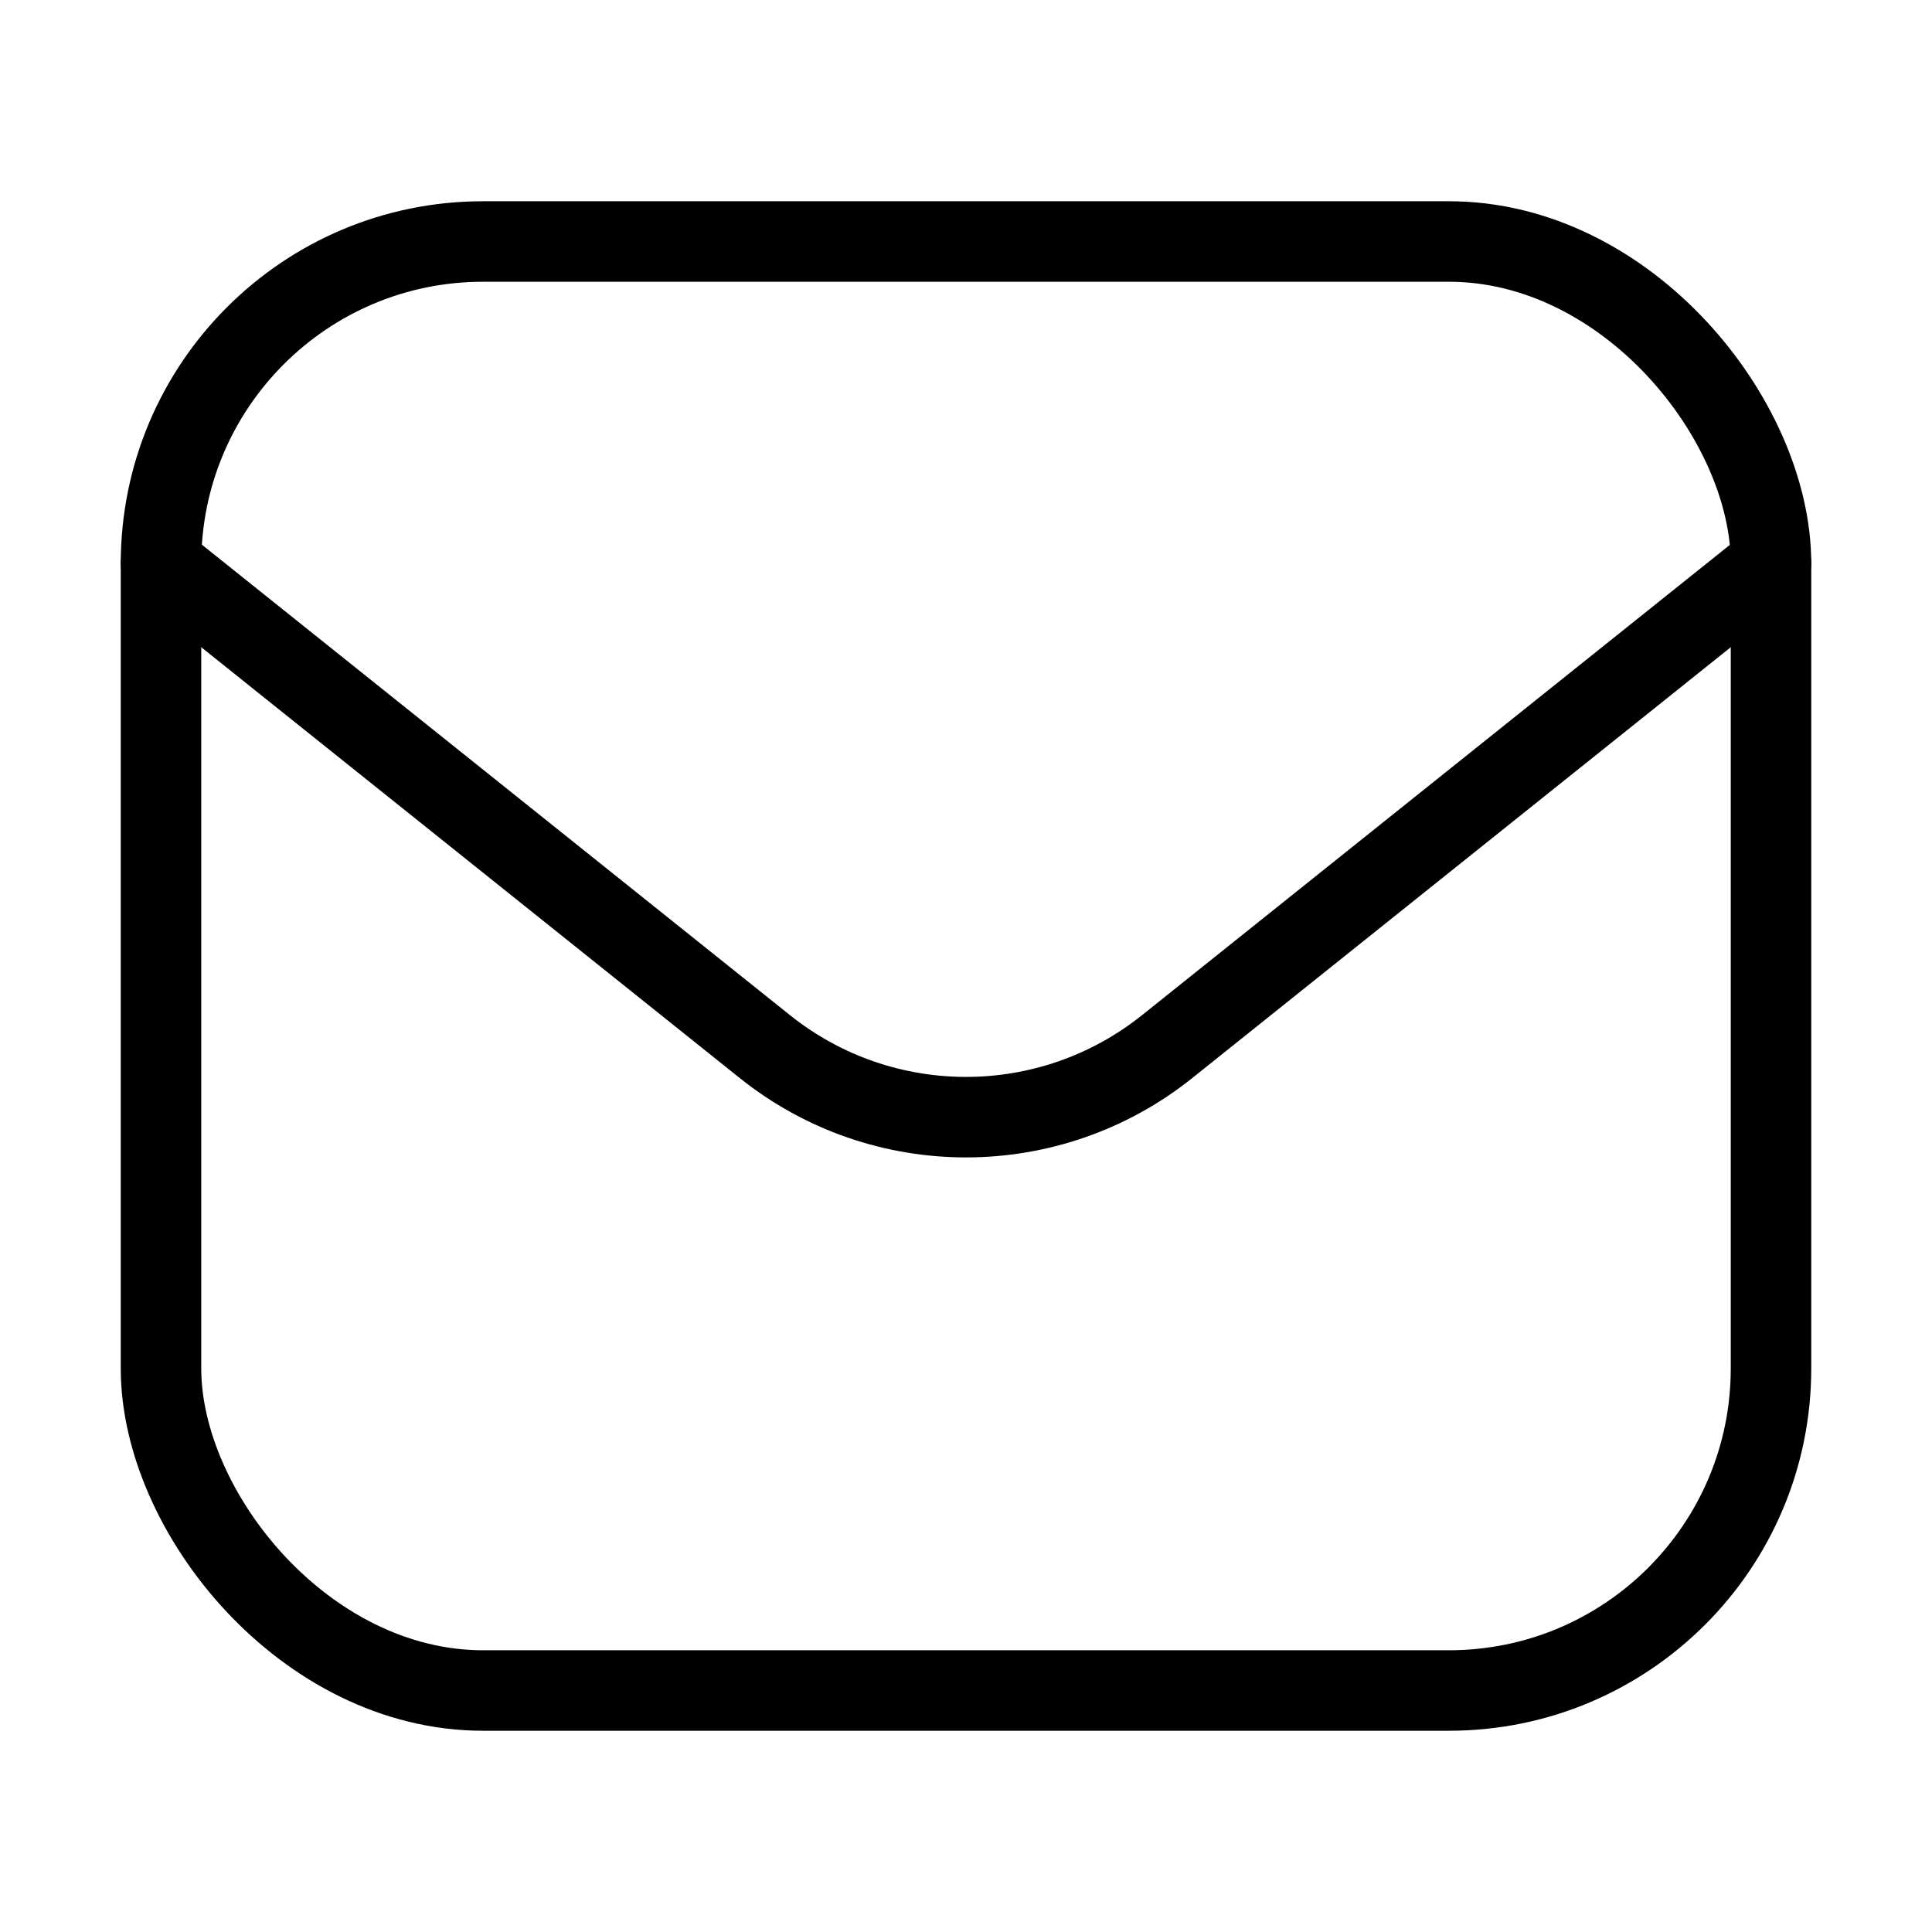
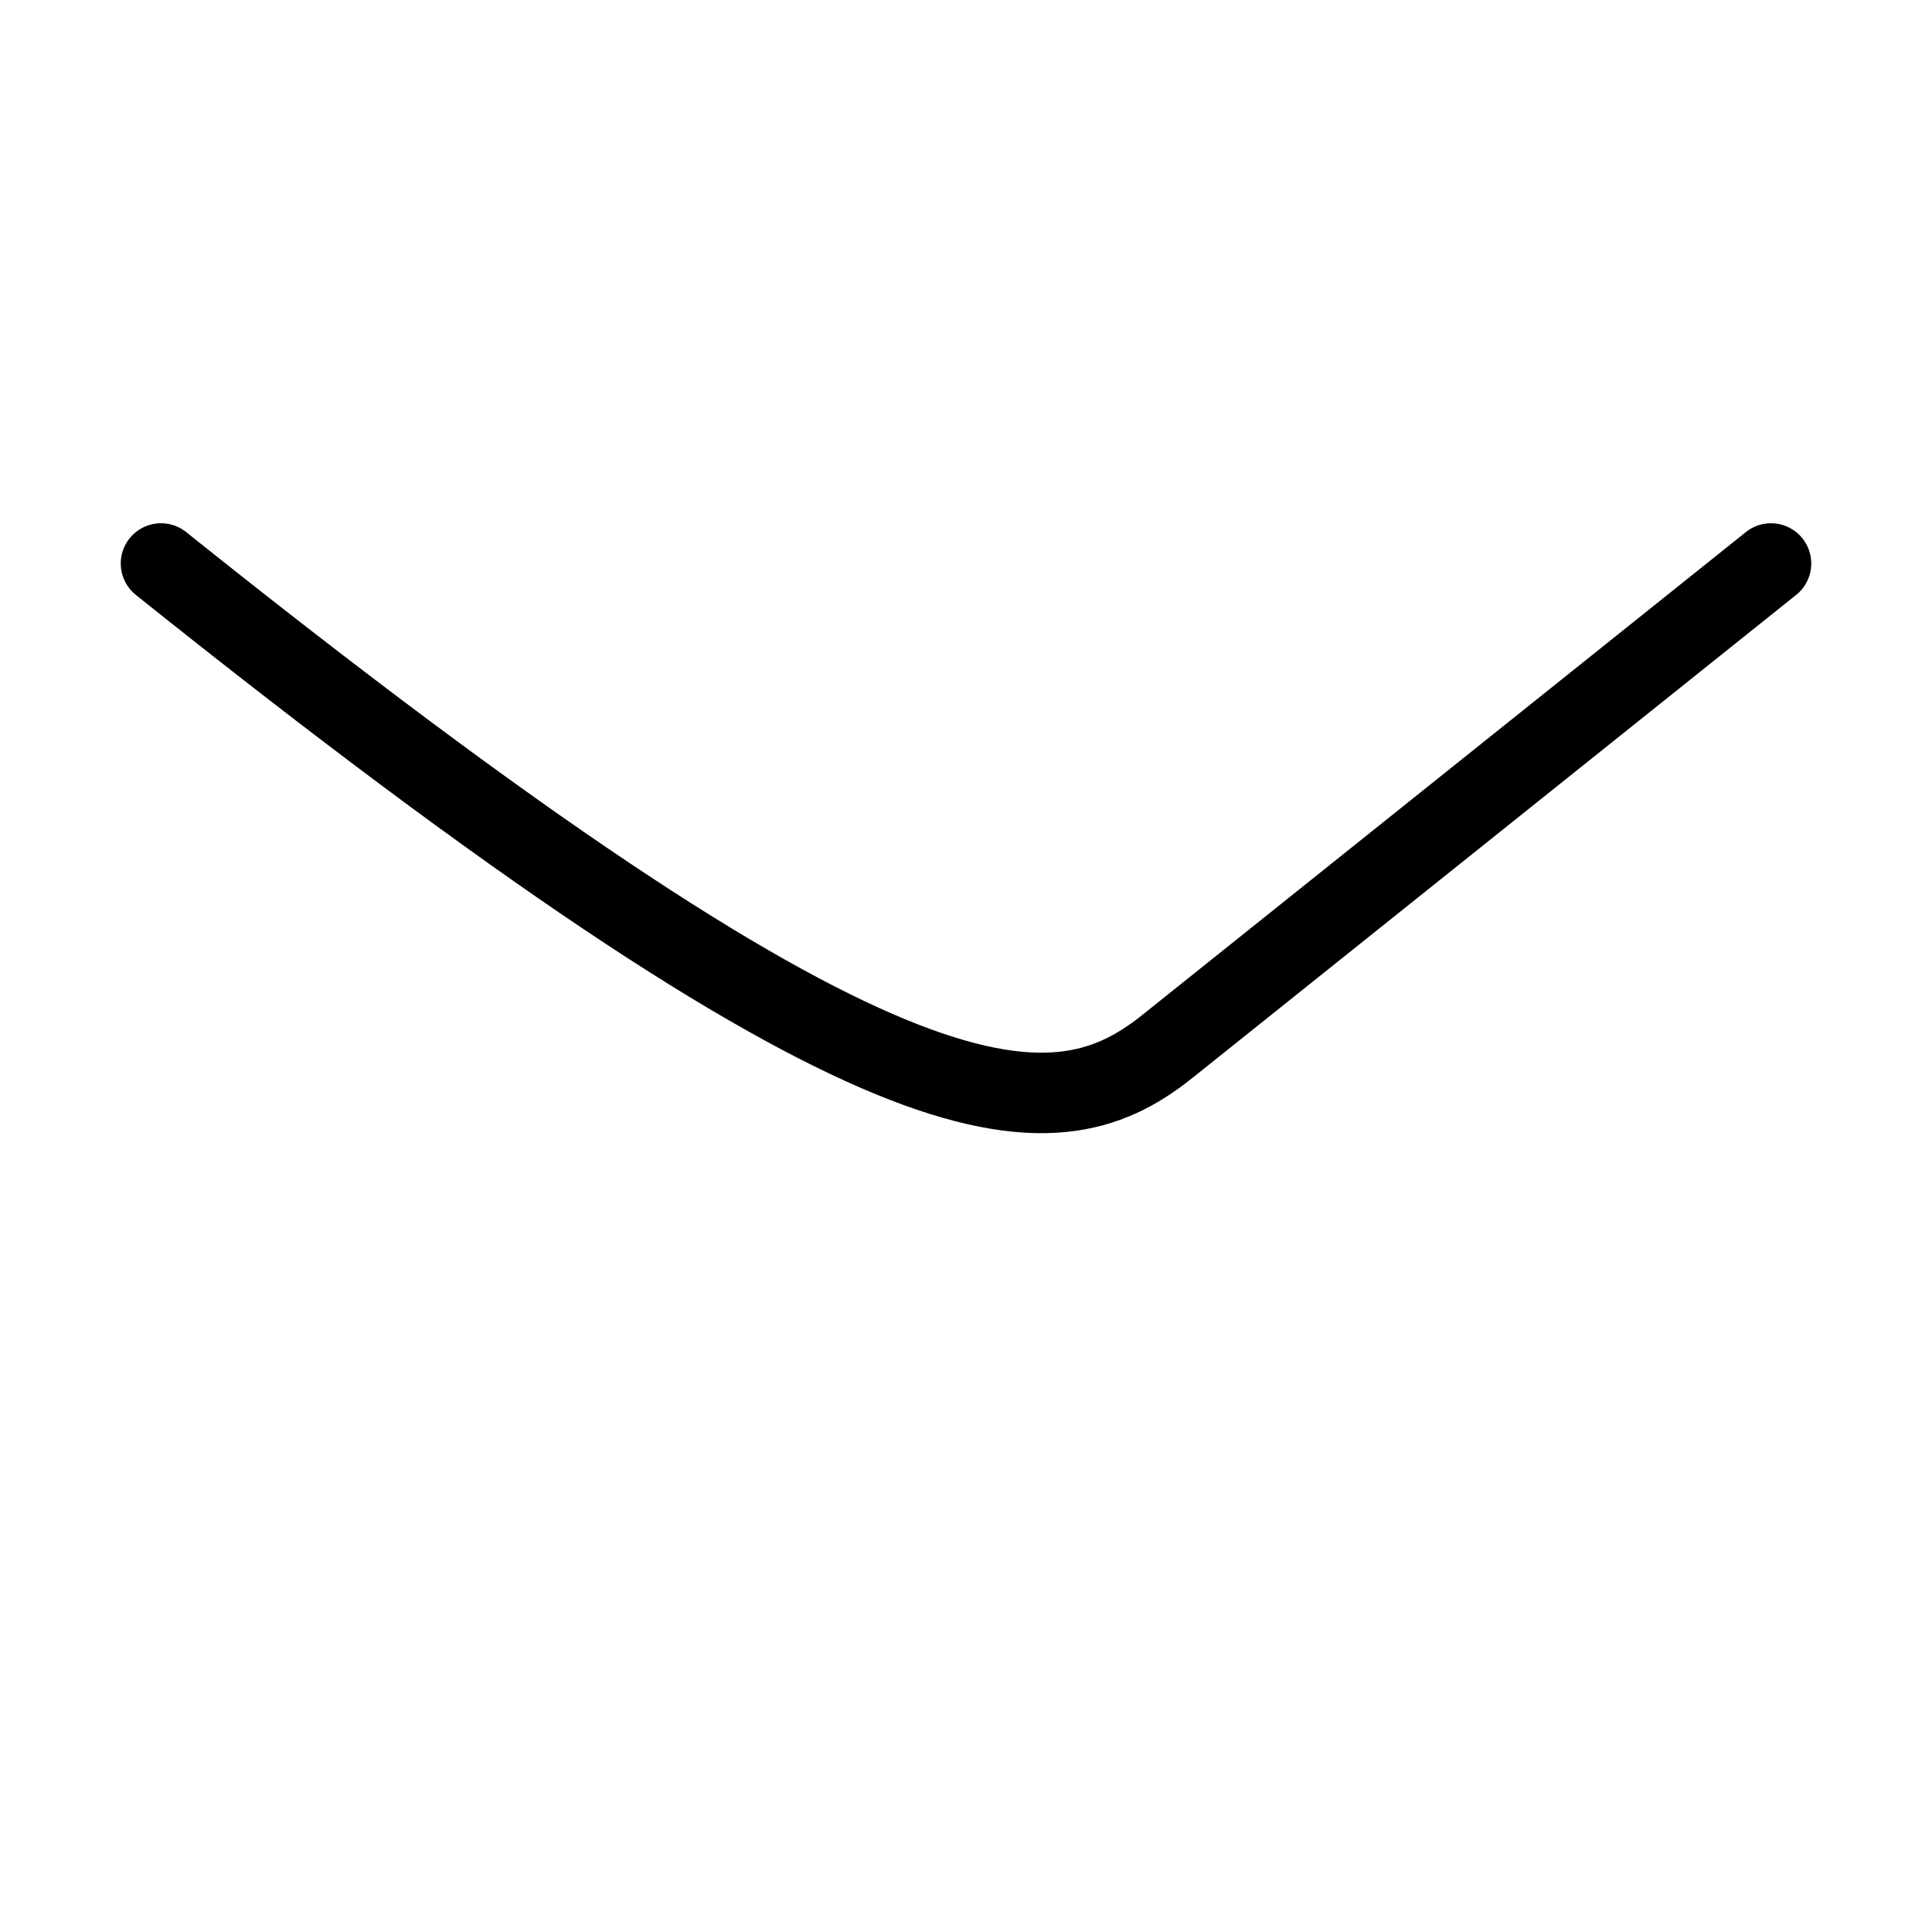
<svg xmlns="http://www.w3.org/2000/svg" width="24" height="24" viewBox="0 0 24 24" fill="none">
-   <rect x="2" y="3" width="20" height="18" rx="4" stroke="black" />
-   <path d="M2 7L9.501 13.001C10.962 14.17 13.038 14.17 14.499 13.001L22 7" stroke="black" stroke-linecap="round" stroke-linejoin="round" />
+   <path d="M2 7C10.962 14.17 13.038 14.17 14.499 13.001L22 7" stroke="black" stroke-linecap="round" stroke-linejoin="round" />
</svg>